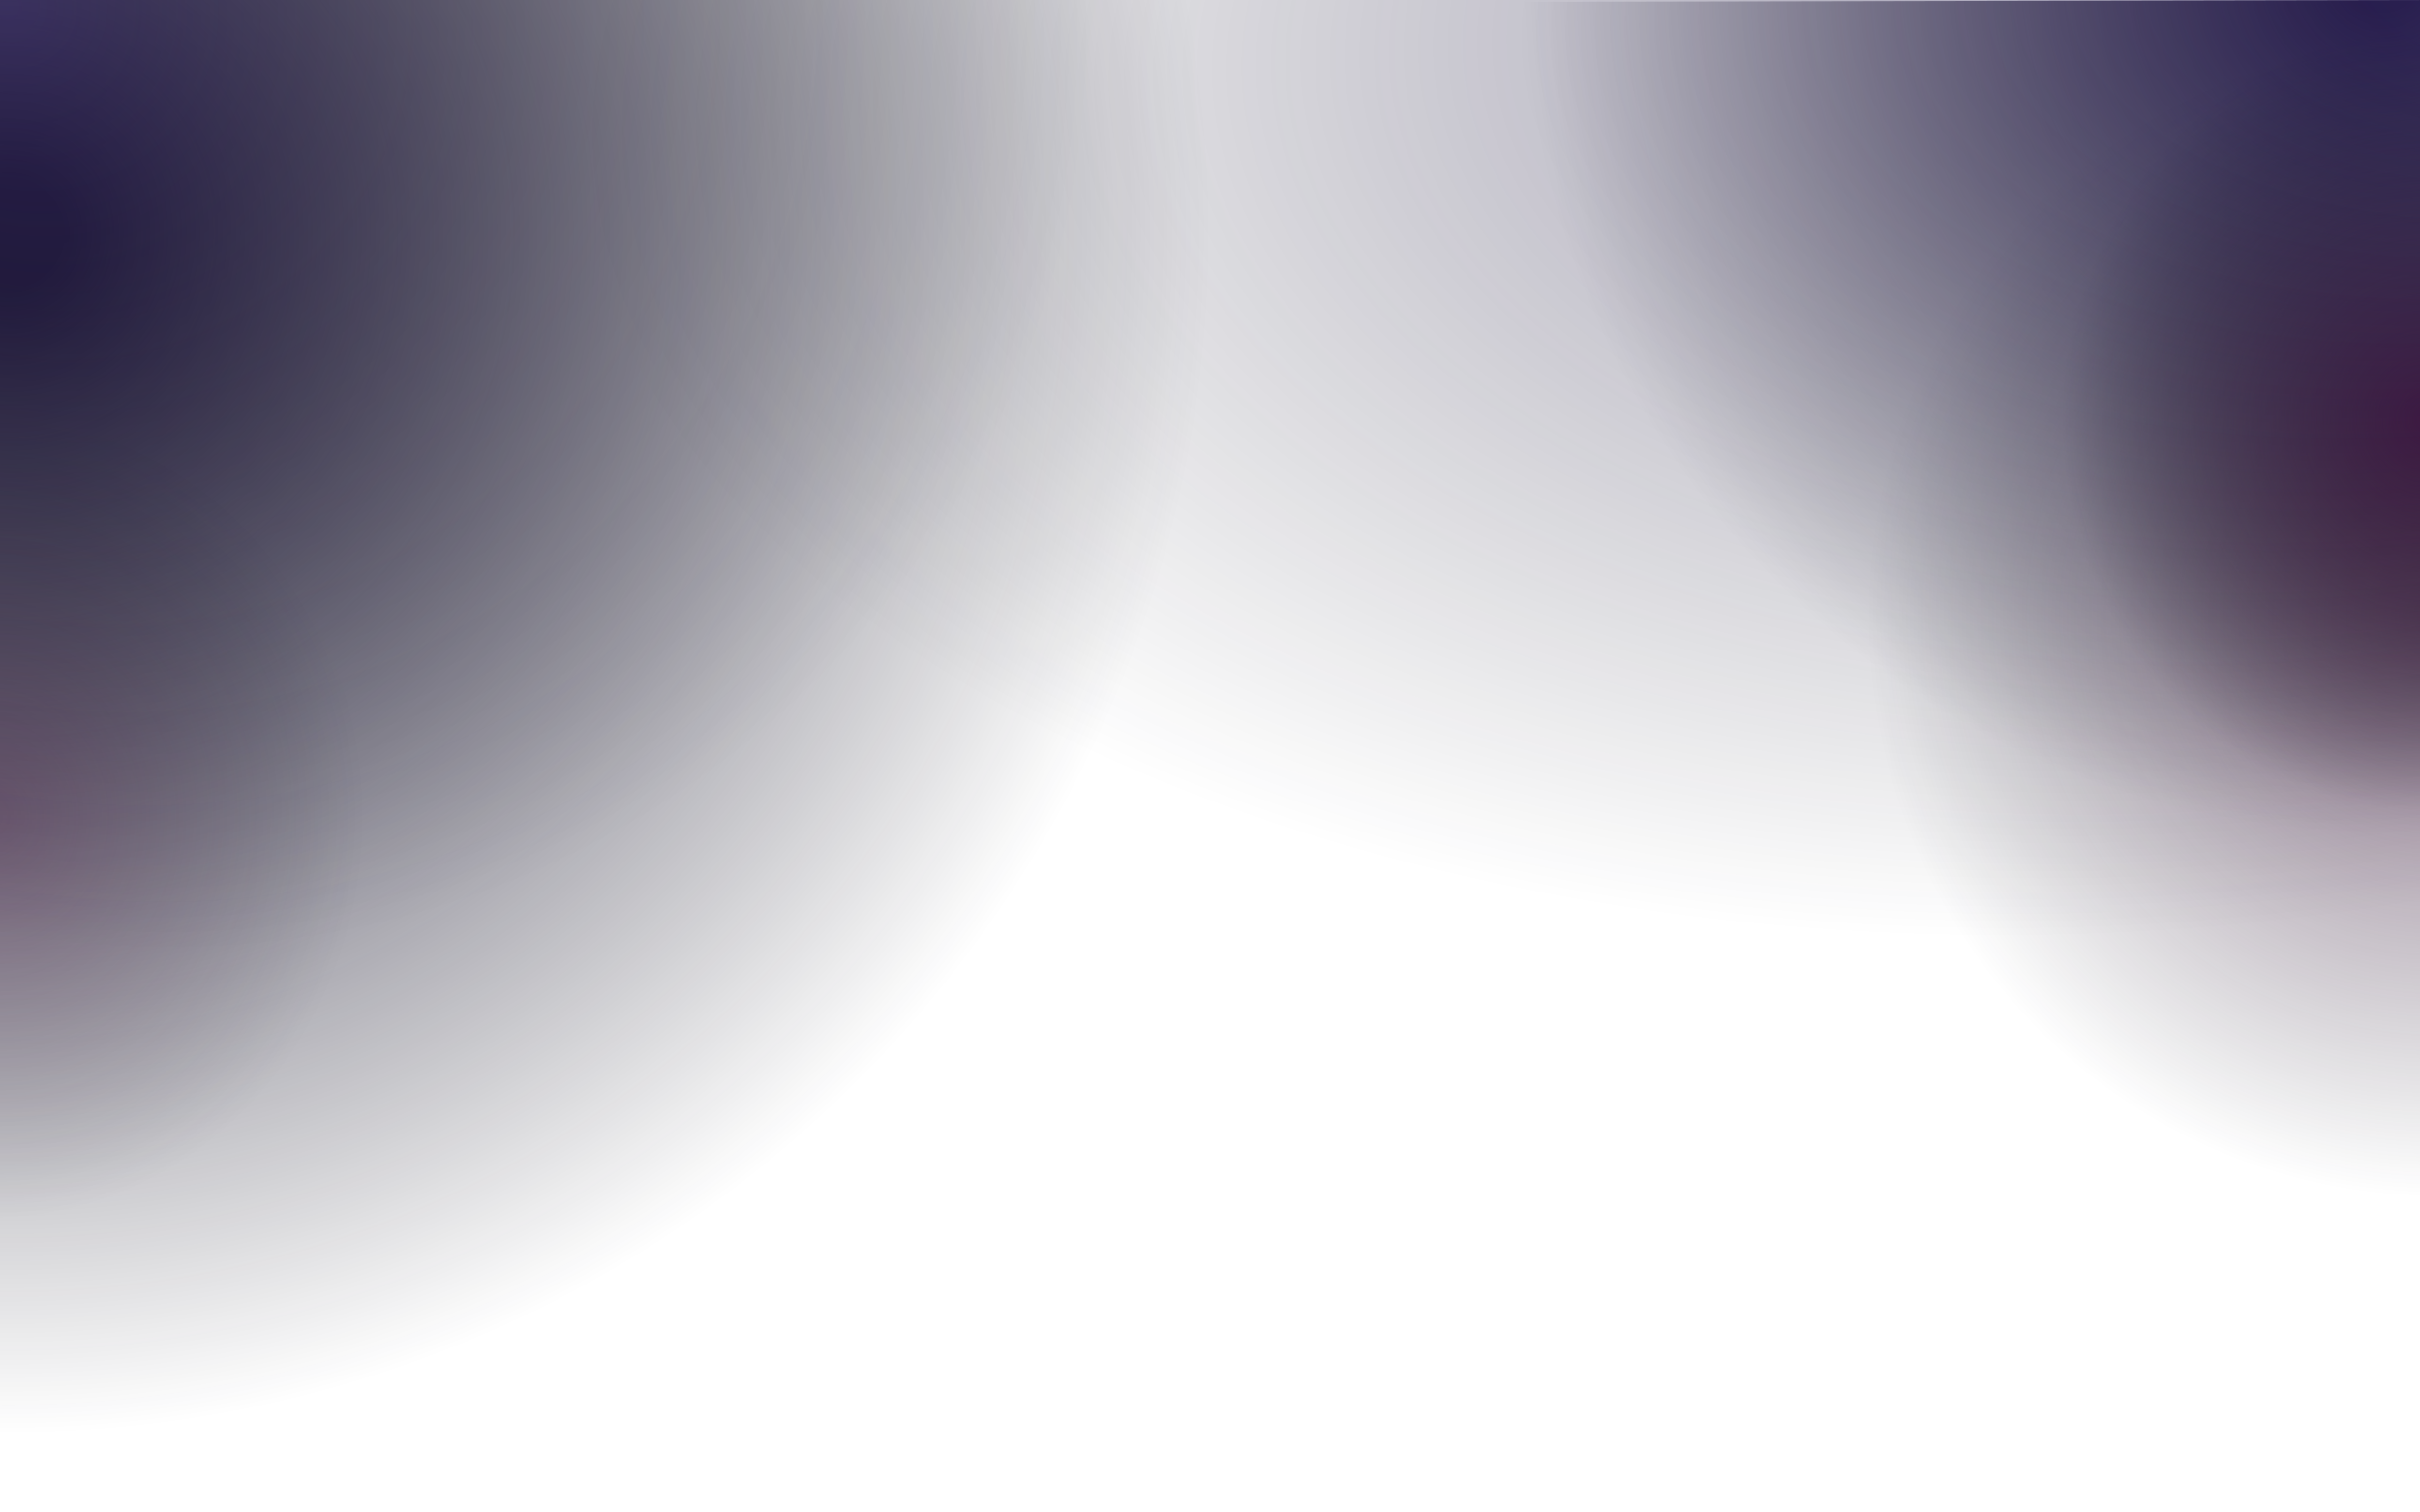
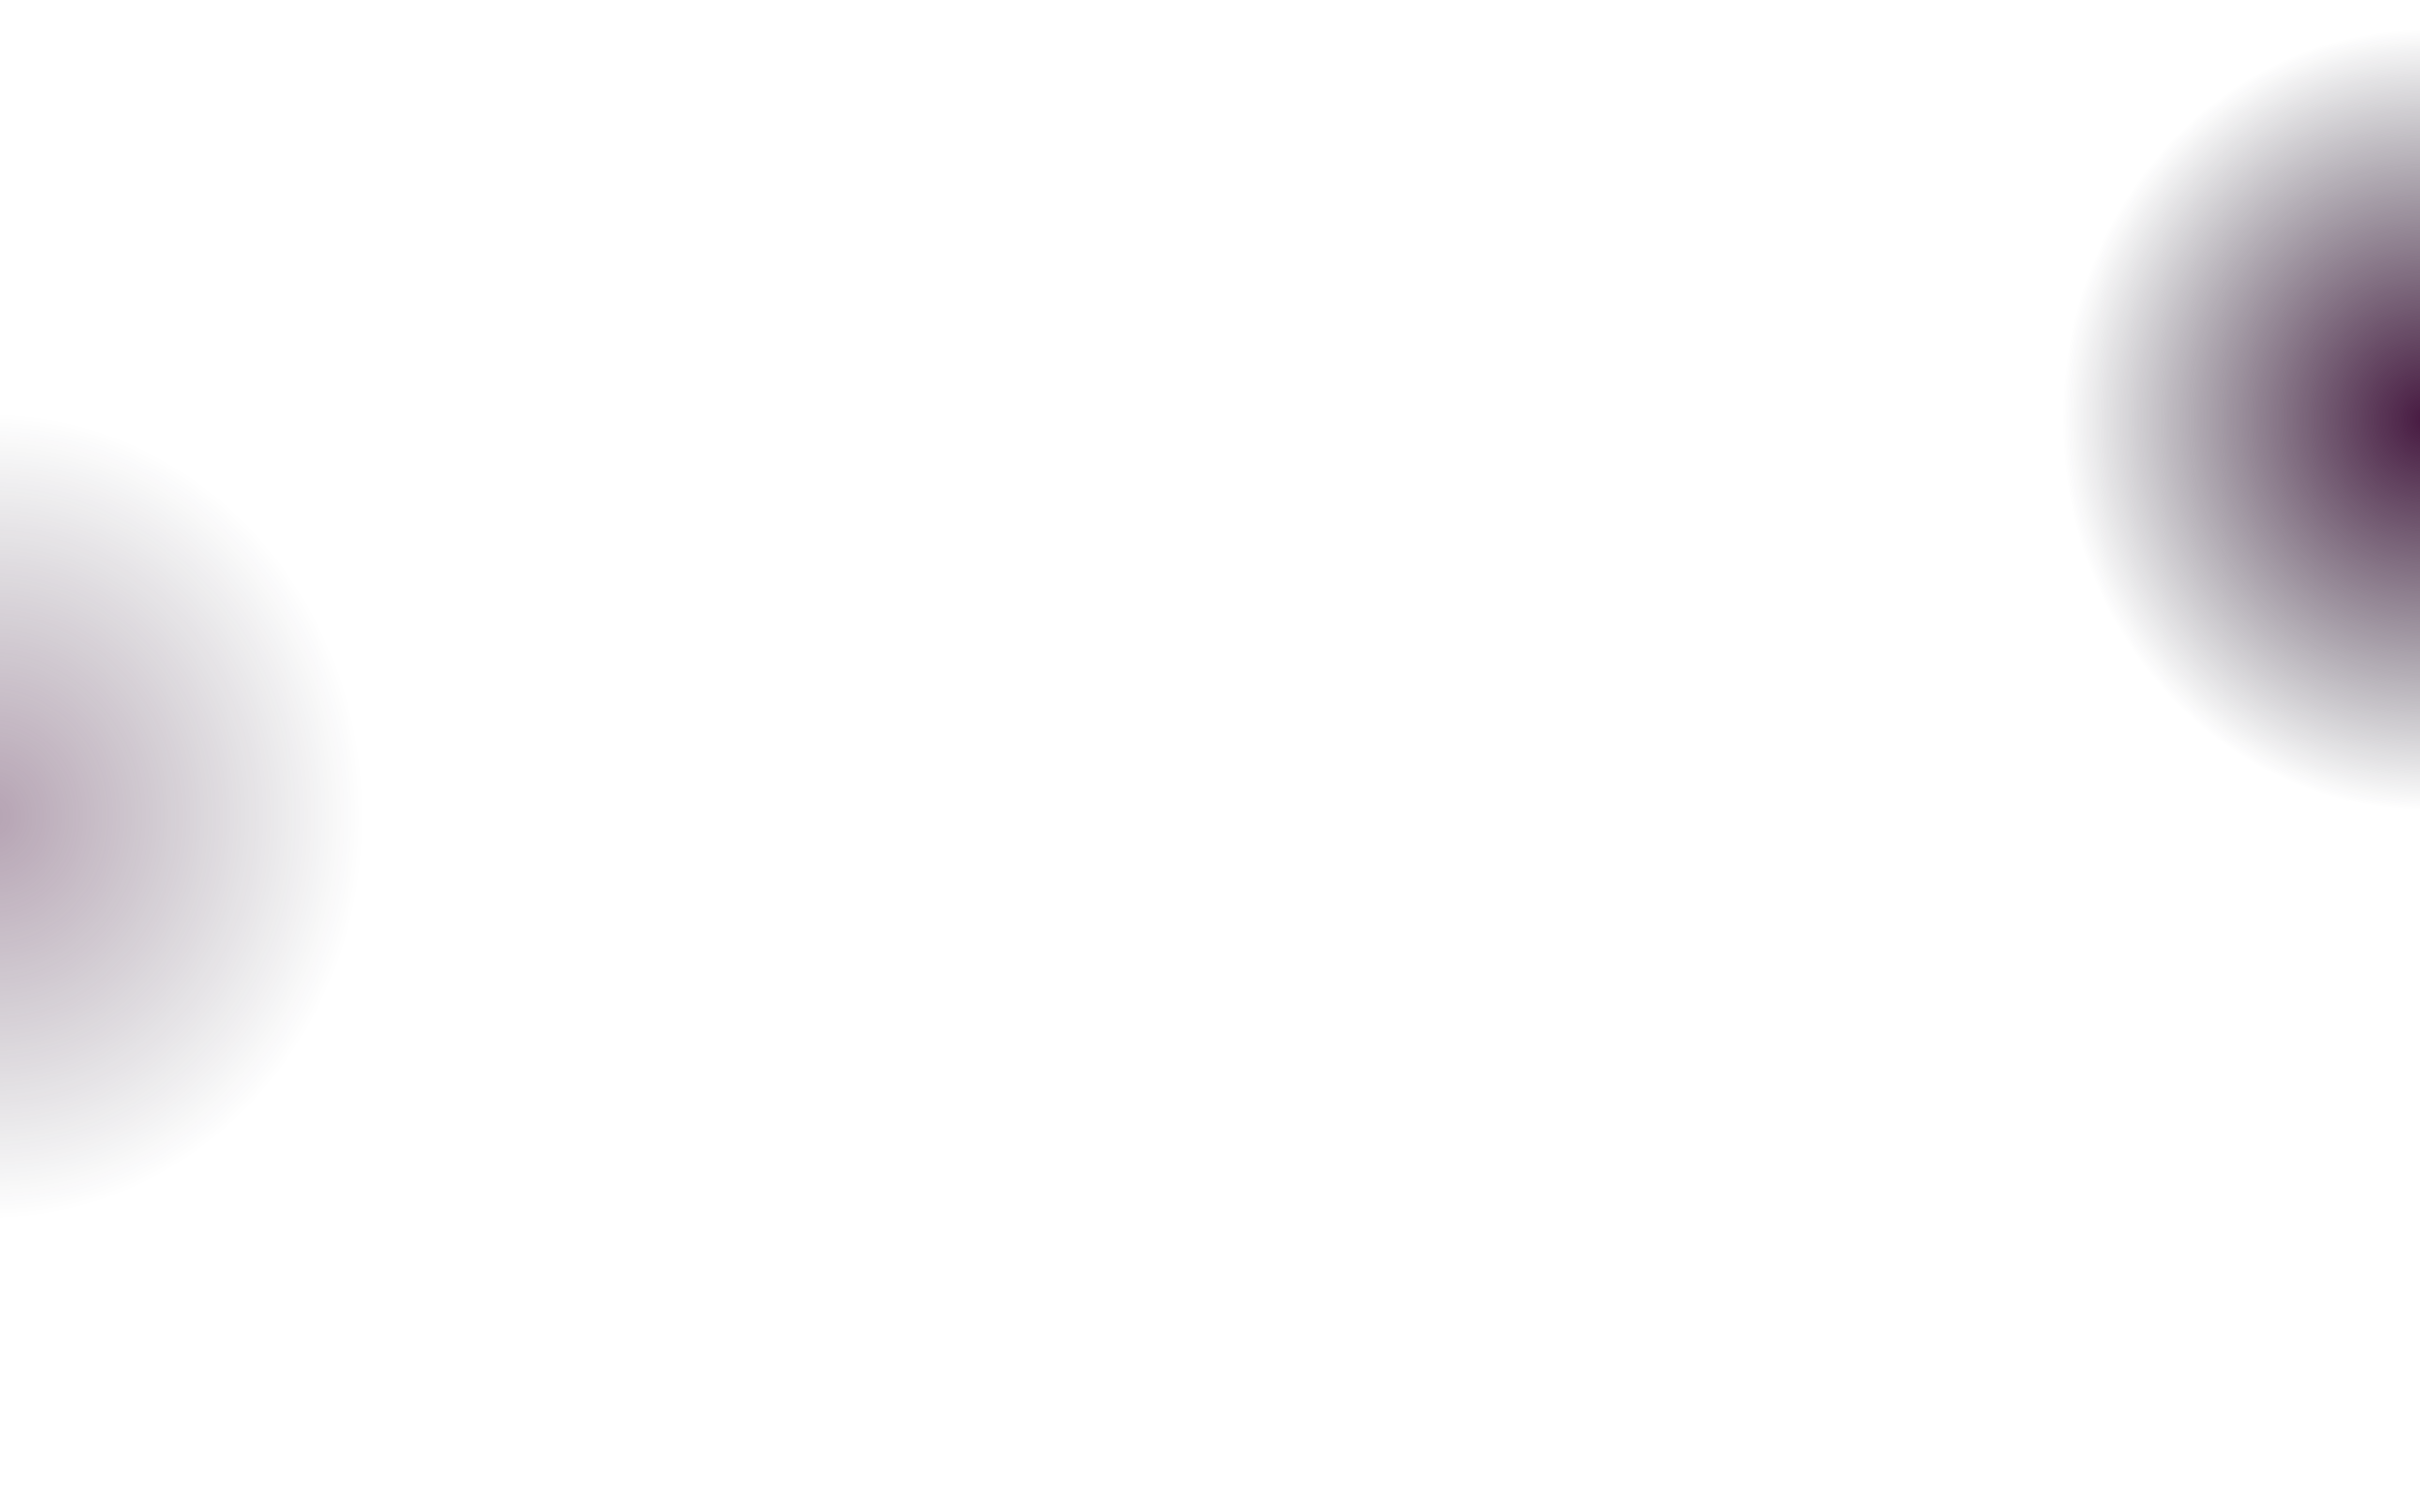
<svg xmlns="http://www.w3.org/2000/svg" version="1.1" id="Layer_1" x="0px" y="0px" viewBox="0 0 1920 1200" style="enable-background:new 0 0 1920 1200;" xml:space="preserve">
  <style type="text/css">
	.st0{fill:url(#SVGID_1_);}
	.st1{fill:url(#SVGID_2_);}
	.st2{opacity:0.6;fill:url(#SVGID_3_);}
	.st3{fill:url(#SVGID_4_);}
	.st4{opacity:0.4;fill:url(#SVGID_5_);}
	.st5{opacity:0.5;fill:url(#SVGID_6_);}
	.st6{opacity:0.5;fill:url(#SVGID_7_);}
</style>
  <radialGradient id="SVGID_1_" cx="1890.605" cy="-21.51" r="1018.648" gradientUnits="userSpaceOnUse">
    <stop offset="2.993376e-02" style="stop-color:#231B3E" />
    <stop offset="0.67" style="stop-color:#131320;stop-opacity:0" />
  </radialGradient>
-   <path class="st0" d="M1920,979.8c-45,1.7-590.3,13.7-888-414.5C875.9,340.8,864.1,105,865.4,2.2C1216.9,1.5,1568.5,0.7,1920,0  C1920,326.6,1920,653.2,1920,979.8z" />
  <radialGradient id="SVGID_2_" cx="-2885.227" cy="-5033.678" r="1422.796" gradientTransform="matrix(0 -1 1 0 5040.846 -2700.528)" gradientUnits="userSpaceOnUse">
    <stop offset="2.993376e-02" style="stop-color:#231B3E" />
    <stop offset="0.67" style="stop-color:#131320;stop-opacity:0" />
  </radialGradient>
-   <path class="st1" d="M1001.7-0.3c3.1,36.8,47.1,690.7-439.5,1027C345.1,1176.9,117.1,1198.2,0,1200C0,800,0,400,0,0  C333.9-0.1,667.8-0.2,1001.7-0.3z" />
  <radialGradient id="SVGID_3_" cx="1933.881" cy="489.089" r="452.58" gradientTransform="matrix(1 0 0 1.019 0 -9.415)" gradientUnits="userSpaceOnUse">
    <stop offset="0" style="stop-color:#471941" />
    <stop offset="0.267" style="stop-color:#3F183C;stop-opacity:0.733" />
    <stop offset="0.685" style="stop-color:#28152E;stop-opacity:0.315" />
    <stop offset="1" style="stop-color:#131320;stop-opacity:0" />
  </radialGradient>
-   <path class="st2" d="M1920,981.9c-257-20.3-456.7-238.1-455-494.3c1.7-253.7,200.5-467.6,455-487.6  C1920,327.3,1920,654.6,1920,981.9z" />
  <radialGradient id="SVGID_4_" cx="1925.521" cy="333.03" r="289.483" gradientTransform="matrix(1 -2.484690e-03 2.661783e-03 1.071 -0.88 -18.951)" gradientUnits="userSpaceOnUse">
    <stop offset="0" style="stop-color:#471941" />
    <stop offset="0.431" style="stop-color:#331734;stop-opacity:0.569" />
    <stop offset="1" style="stop-color:#131320;stop-opacity:0" />
  </radialGradient>
  <path class="st3" d="M1920,659.4c-172.6-13.6-306.7-159.9-305.5-331.9c1.2-170.4,134.6-314,305.5-327.4  C1920,219.8,1920,439.6,1920,659.4z" />
  <radialGradient id="SVGID_5_" cx="1757.679" cy="-8896.725" r="296.791" gradientTransform="matrix(-1 0 0 -1.078 1749.885 -8943.096)" gradientUnits="userSpaceOnUse">
    <stop offset="0" style="stop-color:#471941" />
    <stop offset="0.267" style="stop-color:#3F183C;stop-opacity:0.733" />
    <stop offset="0.685" style="stop-color:#28152E;stop-opacity:0.315" />
    <stop offset="1" style="stop-color:#131320;stop-opacity:0" />
  </radialGradient>
  <path class="st4" d="M0,315.4C172.6,329,306.7,475.2,305.5,647.3C304.4,817.7,170.9,961.3,0,974.7C0,754.9,0,535.2,0,315.4z" />
  <radialGradient id="SVGID_6_" cx="143.09" cy="24.476" r="781.981" fx="4.334" fy="4.673" gradientUnits="userSpaceOnUse">
    <stop offset="0" style="stop-color:#312465" />
    <stop offset="0.109" style="stop-color:#281F51;stop-opacity:0.884" />
    <stop offset="0.263" style="stop-color:#1F1A3C;stop-opacity:0.719" />
    <stop offset="0.435" style="stop-color:#18162D;stop-opacity:0.535" />
    <stop offset="0.636" style="stop-color:#141424;stop-opacity:0.32" />
    <stop offset="0.935" style="stop-color:#131321;stop-opacity:0" />
  </radialGradient>
-   <path class="st5" d="M0,796.5C0,531,0,265.5,0,0c315.4,0,630.9,0,946.3,0c3,67.7,6.2,322.9-177.7,540.3  C482.7,878.4,19.8,800.2,0,796.5z" />
  <radialGradient id="SVGID_7_" cx="8377.247" cy="107.885" r="1133.148" fx="7821.727" fy="-202.597" gradientTransform="matrix(-1 0 0 0.562 9962.993 47.274)" gradientUnits="userSpaceOnUse">
    <stop offset="0.116" style="stop-color:#312465" />
    <stop offset="0.358" style="stop-color:#271E4F;stop-opacity:0.727" />
    <stop offset="0.773" style="stop-color:#19162E;stop-opacity:0.257" />
    <stop offset="1" style="stop-color:#131321;stop-opacity:0" />
  </radialGradient>
-   <path class="st6" d="M1920,763.7c0-254.6,0-509.1,0-763.7C1394.9,0,869.9,0,344.8,0c-5,64.9-10.3,309.5,295.8,518  C1116.5,842.1,1887.1,767.2,1920,763.7z" />
</svg>